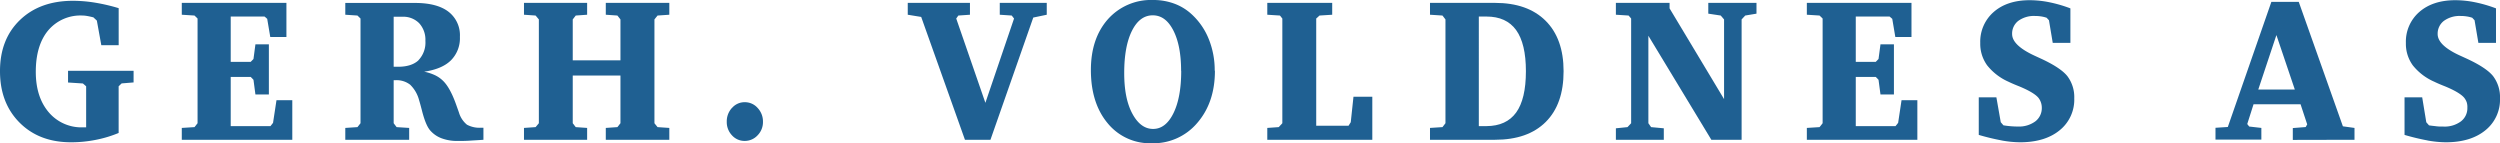
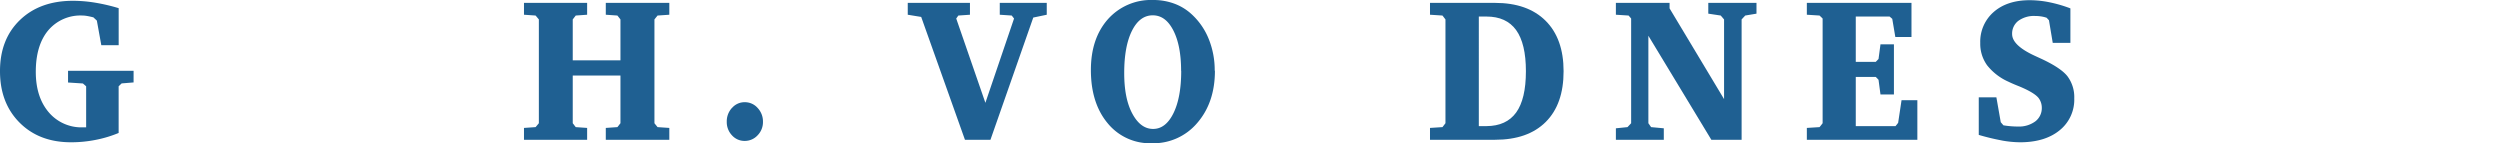
<svg xmlns="http://www.w3.org/2000/svg" viewBox="0 0 719.39 41.22">
  <defs>
    <style>.cls-1{fill:#1f6092;}</style>
  </defs>
  <g id="Layer_2" data-name="Layer 2">
    <g id="Layer_1-2" data-name="Layer 1">
      <path class="cls-1" d="M19.58,23.74l4.28.28.93.81V36.64h-.88A12.32,12.32,0,0,1,14,32.28q-3.7-4.37-3.7-11.61,0-7.61,3.55-11.9a12.12,12.12,0,0,1,9.86-4.3A7.74,7.74,0,0,1,25,4.59c.46.07,1.08.21,1.87.4l1,.94L29.15,13h5V2.35A53.18,53.18,0,0,0,27.33.76,39.75,39.75,0,0,0,21,.23Q11.49.23,5.74,5.76T0,20.5q0,9.13,5.64,14.79t14.83,5.65a36,36,0,0,0,7-.68,34.21,34.21,0,0,0,6.67-2V24.83L35,24l3.44-.28V20.38H19.58Z" />
-       <polygon class="cls-1" points="84.11 40.22 84.11 28.84 79.56 28.84 78.57 35.35 77.83 36.29 66.39 36.29 66.39 22.13 72.14 22.13 72.94 22.96 73.5 27.18 77.37 27.18 77.37 12.76 73.5 12.76 72.94 16.97 72.14 17.8 66.39 17.8 66.39 4.76 76.12 4.76 76.89 5.42 77.77 10.64 82.42 10.64 82.42 0.83 52.31 0.83 52.31 4.24 55.97 4.47 56.85 5.33 56.85 35.46 55.97 36.58 52.31 36.81 52.31 40.22 84.11 40.22" />
-       <path class="cls-1" d="M120.44,17.33q-2,1.88-5.91,1.88l-.64,0-.61,0V4.82h2.51a6.38,6.38,0,0,1,4.83,1.86,7,7,0,0,1,1.79,5.07,7.33,7.33,0,0,1-2,5.58m18.7,22.89V36.75h-.64a7.6,7.6,0,0,1-4.1-.87,7.15,7.15,0,0,1-2.31-3.52l-.64-1.8c-1.23-3.56-2.55-6-4-7.37a8.44,8.44,0,0,0-2.27-1.56,13.58,13.58,0,0,0-3.1-1c3.42-.5,6-1.58,7.71-3.27a9,9,0,0,0,2.58-6.76,8.52,8.52,0,0,0-3.32-7.25q-3.3-2.51-9.64-2.5H99.36V4.24l3.5.23.88.86V35.46l-.88,1.12-3.5.23v3.41h18.38V36.81l-3.61-.23-.85-1.12V23.08h.53a6.34,6.34,0,0,1,4.22,1.3,9.56,9.56,0,0,1,2.57,4.46c.19.61.45,1.54.77,2.78q1.09,4.38,2.41,5.9a8.06,8.06,0,0,0,3.28,2.27,12.81,12.81,0,0,0,4.65.77c1,0,2.12,0,3.36-.08s2.59-.15,4.07-.26" />
      <polygon class="cls-1" points="150.78 4.24 154.12 4.47 155.06 5.59 155.06 35.46 154.12 36.58 150.78 36.81 150.78 40.22 168.95 40.22 168.95 36.81 165.67 36.58 164.81 35.46 164.81 21.73 178.54 21.73 178.54 35.46 177.66 36.58 174.32 36.81 174.32 40.22 192.6 40.22 192.6 36.81 189.21 36.58 188.32 35.46 188.32 5.59 189.21 4.47 192.6 4.24 192.6 0.83 174.32 0.83 174.32 4.24 177.66 4.47 178.54 5.59 178.54 17.37 164.81 17.37 164.81 5.59 165.67 4.47 168.95 4.24 168.95 0.83 150.78 0.83 150.78 4.24" />
      <path class="cls-1" d="M210.63,31.05a5.7,5.7,0,0,0-1.5,4,5.51,5.51,0,0,0,1.51,3.9,4.82,4.82,0,0,0,3.65,1.6A5,5,0,0,0,218,38.94a5.42,5.42,0,0,0,1.55-3.88,5.67,5.67,0,0,0-1.54-4,4.87,4.87,0,0,0-3.7-1.65,4.78,4.78,0,0,0-3.66,1.64" />
      <polygon class="cls-1" points="261.21 4.24 265.08 4.87 277.67 40.22 285.01 40.22 297.33 5.05 301.21 4.24 301.21 0.83 287.69 0.83 287.69 4.24 291.13 4.47 291.8 5.33 283.55 29.59 275.16 5.33 275.77 4.47 279.11 4.24 279.11 0.83 261.21 0.83 261.21 4.24" />
      <path class="cls-1" d="M339.9,20.38q0,7.66-2.23,12.19t-5.86,4.53c-2.43,0-4.42-1.49-6-4.45S323.5,25.81,323.5,21q0-7.68,2.23-12.14t6-4.45c2.45,0,4.41,1.44,5.9,4.34s2.24,6.77,2.24,11.62m9.67-.05a23.86,23.86,0,0,0-1.68-9,19.51,19.51,0,0,0-4.84-7.11A15,15,0,0,0,338,1.08,17.38,17.38,0,0,0,331.81,0a16.61,16.61,0,0,0-13,5.53q-4.9,5.54-4.9,14.62,0,9.5,4.8,15.28a15.71,15.71,0,0,0,12.73,5.79,16.51,16.51,0,0,0,13.09-5.86q5.07-5.87,5.07-15" />
-       <polygon class="cls-1" points="394.89 40.22 394.89 27.84 389.47 27.84 388.69 35.17 388.05 36.18 378.75 36.18 378.75 5.33 379.69 4.47 383.35 4.24 383.35 0.83 364.67 0.83 364.67 4.24 368.31 4.47 369 5.33 369 35.46 367.96 36.58 364.67 36.81 364.67 40.22 394.89 40.22" />
      <path class="cls-1" d="M439.09,20.5q0,8-2.81,11.88t-8.54,3.91h-2.2V4.76h2.2q5.73,0,8.54,3.9t2.81,11.84m10.84,0q0-9.37-5.17-14.52T430.2.83H411.49V4.24l3.59.23.86,1.12V35.46l-.86,1.12-3.59.23v3.41H430.2q9.46,0,14.6-5.13t5.13-14.59" />
      <polygon class="cls-1" points="478.77 40.22 478.77 36.92 475.11 36.58 474.33 35.46 474.33 10.29 492.45 40.22 501.16 40.22 501.16 5.59 502.2 4.47 505.44 3.93 505.44 0.83 491.57 0.83 491.57 3.93 495.15 4.47 496.11 5.59 496.11 28.52 480.43 2.41 480.43 0.83 464.98 0.83 464.98 4.24 468.64 4.47 469.37 5.33 469.37 35.46 468.32 36.58 464.98 36.92 464.98 40.22 478.77 40.22" />
      <polygon class="cls-1" points="551.73 40.22 551.73 28.84 547.18 28.84 546.2 35.35 545.45 36.29 534.01 36.29 534.01 22.13 539.76 22.13 540.56 22.96 541.12 27.18 544.99 27.18 544.99 12.76 541.12 12.76 540.56 16.97 539.76 17.8 534.01 17.8 534.01 4.76 543.74 4.76 544.51 5.42 545.39 10.64 550.04 10.64 550.04 0.83 519.93 0.83 519.93 4.24 523.59 4.47 524.47 5.33 524.47 35.46 523.59 36.58 519.93 36.81 519.93 40.22 551.73 40.22" />
      <path class="cls-1" d="M576,40.42a30.34,30.34,0,0,0,5.27.52q7.17,0,11.39-3.44a11.29,11.29,0,0,0,4.22-9.21,10,10,0,0,0-2-6.4q-2-2.49-8-5.21l-1.17-.54Q579,13.1,579,9.8A4.61,4.61,0,0,1,580.78,6a7.64,7.64,0,0,1,4.86-1.4,10.66,10.66,0,0,1,1.73.13,8.88,8.88,0,0,1,1.56.38l.67.72,1.09,6.51h5.08V2.41a38.64,38.64,0,0,0-6-1.75,28.77,28.77,0,0,0-5.69-.6q-6.5,0-10.37,3.38a11.31,11.31,0,0,0-3.88,8.94,10.54,10.54,0,0,0,2,6.44A16.26,16.26,0,0,0,578,23.54c.73.36,1.77.81,3.12,1.34q4.14,1.73,5.43,3.24a4.47,4.47,0,0,1,.73,1.34,4.55,4.55,0,0,1,.26,1.53,4.78,4.78,0,0,1-1.87,3.94,7.88,7.88,0,0,1-5,1.48q-1.06,0-2.1-.09c-.68-.06-1.37-.14-2.07-.26l-.77-.89L574.47,28H569.4V38.82a66.94,66.94,0,0,0,6.64,1.6" />
-       <path class="cls-1" d="M660.35,25.77H649.83l5.22-15.68Zm17.17,14.45V36.81l-3.34-.46L661.48.54H653.6l-12.53,36-3.55.23v3.41h13.2V36.81l-3.5-.4-.56-.72L648.47,30H662l1.91,5.79-.43.77-3.71.29v3.41Z" />
-       <path class="cls-1" d="M698.51,40.42a30.55,30.55,0,0,0,5.28.52q7.15,0,11.38-3.44a11.29,11.29,0,0,0,4.22-9.21,10,10,0,0,0-2-6.4q-2-2.49-8-5.21l-1.18-.54q-6.76-3-6.76-6.34A4.63,4.63,0,0,1,703.25,6a7.67,7.67,0,0,1,4.87-1.4,10.53,10.53,0,0,1,1.72.13,8.88,8.88,0,0,1,1.56.38l.67.72,1.1,6.51h5.07V2.41a38.32,38.32,0,0,0-6-1.75,28.69,28.69,0,0,0-5.69-.6q-6.49,0-10.37,3.38a11.31,11.31,0,0,0-3.87,8.94,10.54,10.54,0,0,0,2,6.44,16.22,16.22,0,0,0,6.22,4.72c.73.36,1.77.81,3.13,1.34q4.14,1.73,5.42,3.24a4.5,4.5,0,0,1,.74,1.34A4.55,4.55,0,0,1,710,31a4.75,4.75,0,0,1-1.87,3.94,7.85,7.85,0,0,1-5,1.48c-.72,0-1.41,0-2.1-.09s-1.38-.14-2.07-.26l-.78-.89L697,28h-5.08V38.82a67.61,67.61,0,0,0,6.64,1.6" />
    </g>
  </g>
</svg>